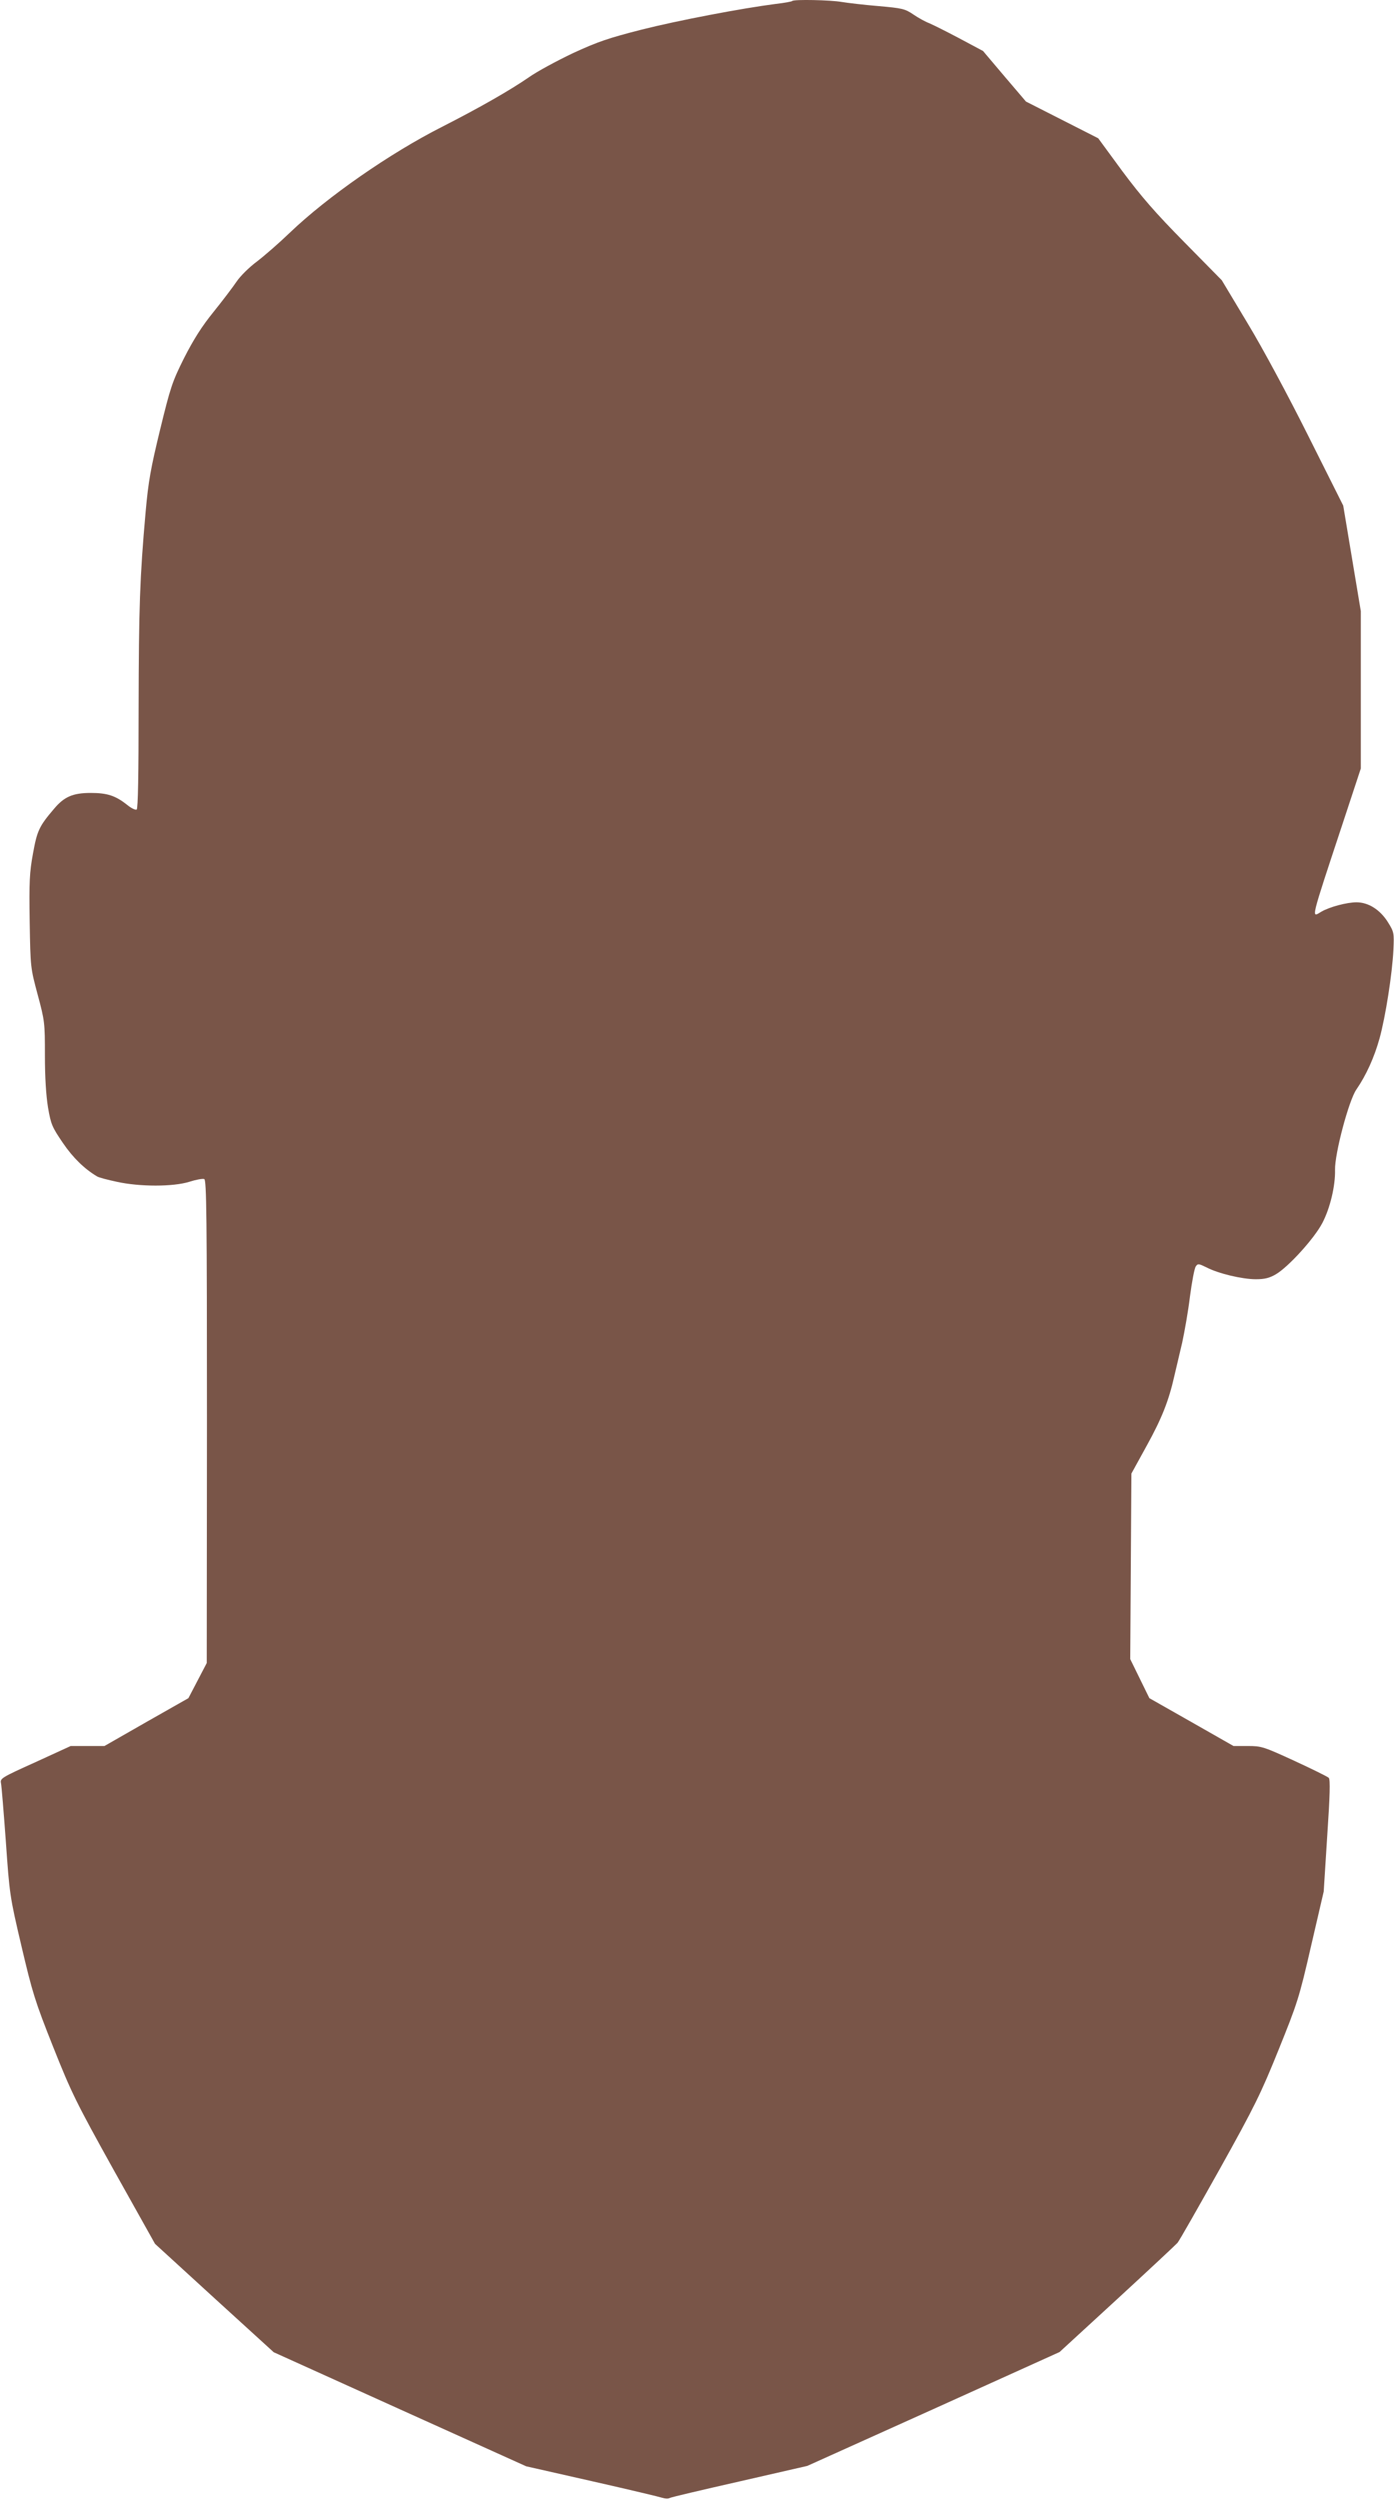
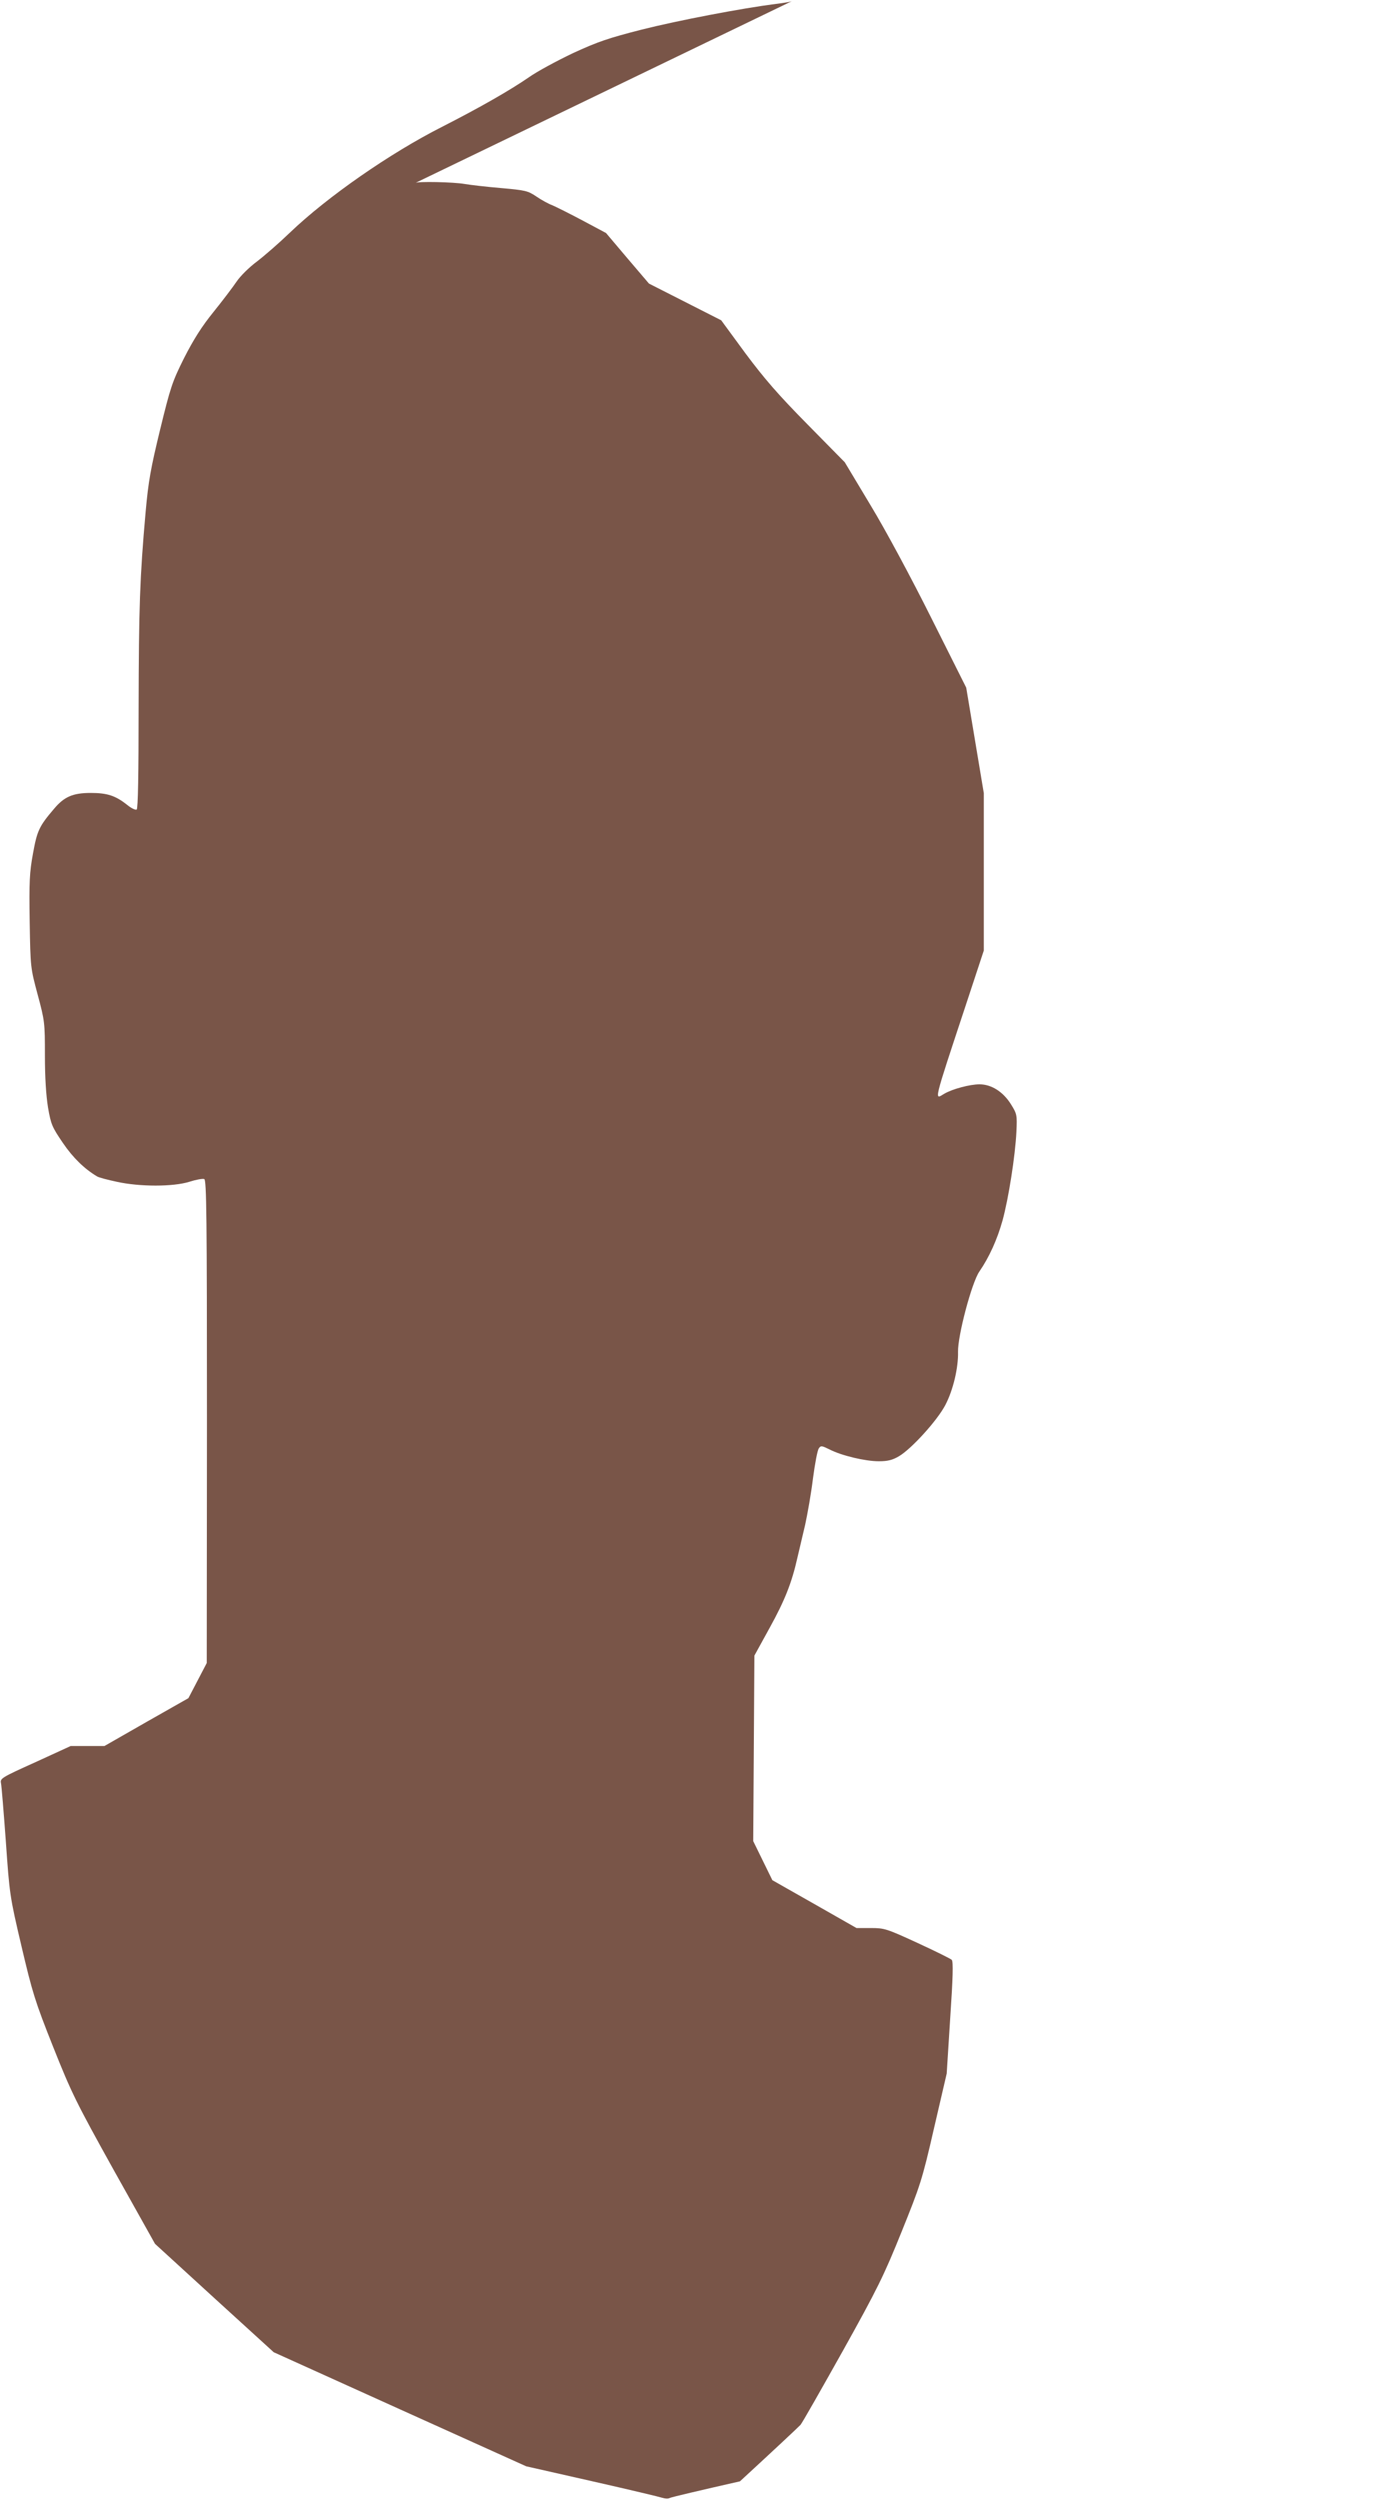
<svg xmlns="http://www.w3.org/2000/svg" version="1.0" width="714pt" height="1280pt" viewBox="0 0 714 1280" preserveAspectRatio="xMidYMid meet">
  <g transform="translate(0,1280) scale(0.1,-0.1)" fill="#795548" stroke="none">
-     <path d="M4058 12795 c-2 -3 -40 -10 -84 -15 -172 -22 -499 -84 -689 -132 -168 -43 -222 -61 -350 -120 -82 -39 -184 -94 -225 -123 -99 -68 -249 -154 -445 -254 -267 -135 -589 -359 -780 -542 -55 -53 -131 -119 -169 -148 -39 -29 -85 -74 -105 -104 -19 -28 -72 -98 -118 -155 -60 -74 -102 -141 -150 -235 -61 -122 -70 -150 -123 -367 -48 -198 -60 -264 -74 -420 -30 -337 -35 -490 -36 -1007 0 -336 -3 -514 -10 -518 -6 -4 -28 7 -49 24 -59 47 -102 61 -186 61 -91 0 -136 -19 -188 -81 -76 -89 -87 -112 -108 -229 -18 -98 -20 -145 -17 -349 4 -235 4 -236 41 -374 36 -134 37 -143 37 -311 0 -113 6 -205 16 -267 15 -87 21 -100 76 -181 51 -75 110 -133 176 -172 8 -5 53 -17 100 -27 118 -26 288 -26 372 0 34 11 68 17 76 14 12 -4 14 -193 14 -1242 l-1 -1236 -47 -90 -47 -90 -215 -122 -215 -123 -87 0 -86 0 -181 -83 c-173 -78 -181 -83 -176 -107 3 -14 14 -149 25 -300 19 -270 20 -280 80 -535 56 -238 69 -281 162 -515 94 -236 117 -283 311 -632 l211 -377 304 -278 304 -277 646 -292 647 -292 340 -77 c186 -42 349 -81 360 -85 12 -4 28 -5 36 0 7 4 169 42 359 85 l345 79 646 291 646 292 294 270 c162 149 301 279 310 289 9 10 106 181 217 379 179 321 211 387 301 610 96 238 105 264 166 530 l65 280 18 285 c14 206 16 288 8 297 -6 6 -85 45 -176 87 -159 73 -169 76 -239 76 l-73 0 -216 123 -215 122 -49 100 -49 100 3 475 3 475 77 140 c78 141 114 231 143 360 9 39 27 115 40 170 12 55 31 162 40 237 10 76 23 145 30 154 10 15 15 14 54 -5 61 -32 184 -61 253 -61 46 0 70 6 104 26 64 38 196 183 237 262 40 76 67 191 65 272 -2 82 70 354 109 411 51 74 92 165 119 262 31 113 65 331 71 453 4 88 3 92 -28 142 -40 64 -100 102 -161 102 -50 0 -139 -24 -180 -48 -52 -31 -59 -57 108 448 l94 285 0 403 0 403 -45 270 -45 270 -179 357 c-103 206 -234 450 -311 577 l-132 220 -192 195 c-149 151 -220 233 -317 363 l-124 169 -185 94 -185 94 -110 129 -110 130 -120 64 c-66 35 -136 70 -155 78 -19 7 -56 27 -82 45 -43 29 -56 32 -180 43 -73 6 -157 16 -187 21 -56 10 -244 14 -253 5z" />
+     <path d="M4058 12795 c-2 -3 -40 -10 -84 -15 -172 -22 -499 -84 -689 -132 -168 -43 -222 -61 -350 -120 -82 -39 -184 -94 -225 -123 -99 -68 -249 -154 -445 -254 -267 -135 -589 -359 -780 -542 -55 -53 -131 -119 -169 -148 -39 -29 -85 -74 -105 -104 -19 -28 -72 -98 -118 -155 -60 -74 -102 -141 -150 -235 -61 -122 -70 -150 -123 -367 -48 -198 -60 -264 -74 -420 -30 -337 -35 -490 -36 -1007 0 -336 -3 -514 -10 -518 -6 -4 -28 7 -49 24 -59 47 -102 61 -186 61 -91 0 -136 -19 -188 -81 -76 -89 -87 -112 -108 -229 -18 -98 -20 -145 -17 -349 4 -235 4 -236 41 -374 36 -134 37 -143 37 -311 0 -113 6 -205 16 -267 15 -87 21 -100 76 -181 51 -75 110 -133 176 -172 8 -5 53 -17 100 -27 118 -26 288 -26 372 0 34 11 68 17 76 14 12 -4 14 -193 14 -1242 l-1 -1236 -47 -90 -47 -90 -215 -122 -215 -123 -87 0 -86 0 -181 -83 c-173 -78 -181 -83 -176 -107 3 -14 14 -149 25 -300 19 -270 20 -280 80 -535 56 -238 69 -281 162 -515 94 -236 117 -283 311 -632 l211 -377 304 -278 304 -277 646 -292 647 -292 340 -77 c186 -42 349 -81 360 -85 12 -4 28 -5 36 0 7 4 169 42 359 85 c162 149 301 279 310 289 9 10 106 181 217 379 179 321 211 387 301 610 96 238 105 264 166 530 l65 280 18 285 c14 206 16 288 8 297 -6 6 -85 45 -176 87 -159 73 -169 76 -239 76 l-73 0 -216 123 -215 122 -49 100 -49 100 3 475 3 475 77 140 c78 141 114 231 143 360 9 39 27 115 40 170 12 55 31 162 40 237 10 76 23 145 30 154 10 15 15 14 54 -5 61 -32 184 -61 253 -61 46 0 70 6 104 26 64 38 196 183 237 262 40 76 67 191 65 272 -2 82 70 354 109 411 51 74 92 165 119 262 31 113 65 331 71 453 4 88 3 92 -28 142 -40 64 -100 102 -161 102 -50 0 -139 -24 -180 -48 -52 -31 -59 -57 108 448 l94 285 0 403 0 403 -45 270 -45 270 -179 357 c-103 206 -234 450 -311 577 l-132 220 -192 195 c-149 151 -220 233 -317 363 l-124 169 -185 94 -185 94 -110 129 -110 130 -120 64 c-66 35 -136 70 -155 78 -19 7 -56 27 -82 45 -43 29 -56 32 -180 43 -73 6 -157 16 -187 21 -56 10 -244 14 -253 5z" />
  </g>
</svg>